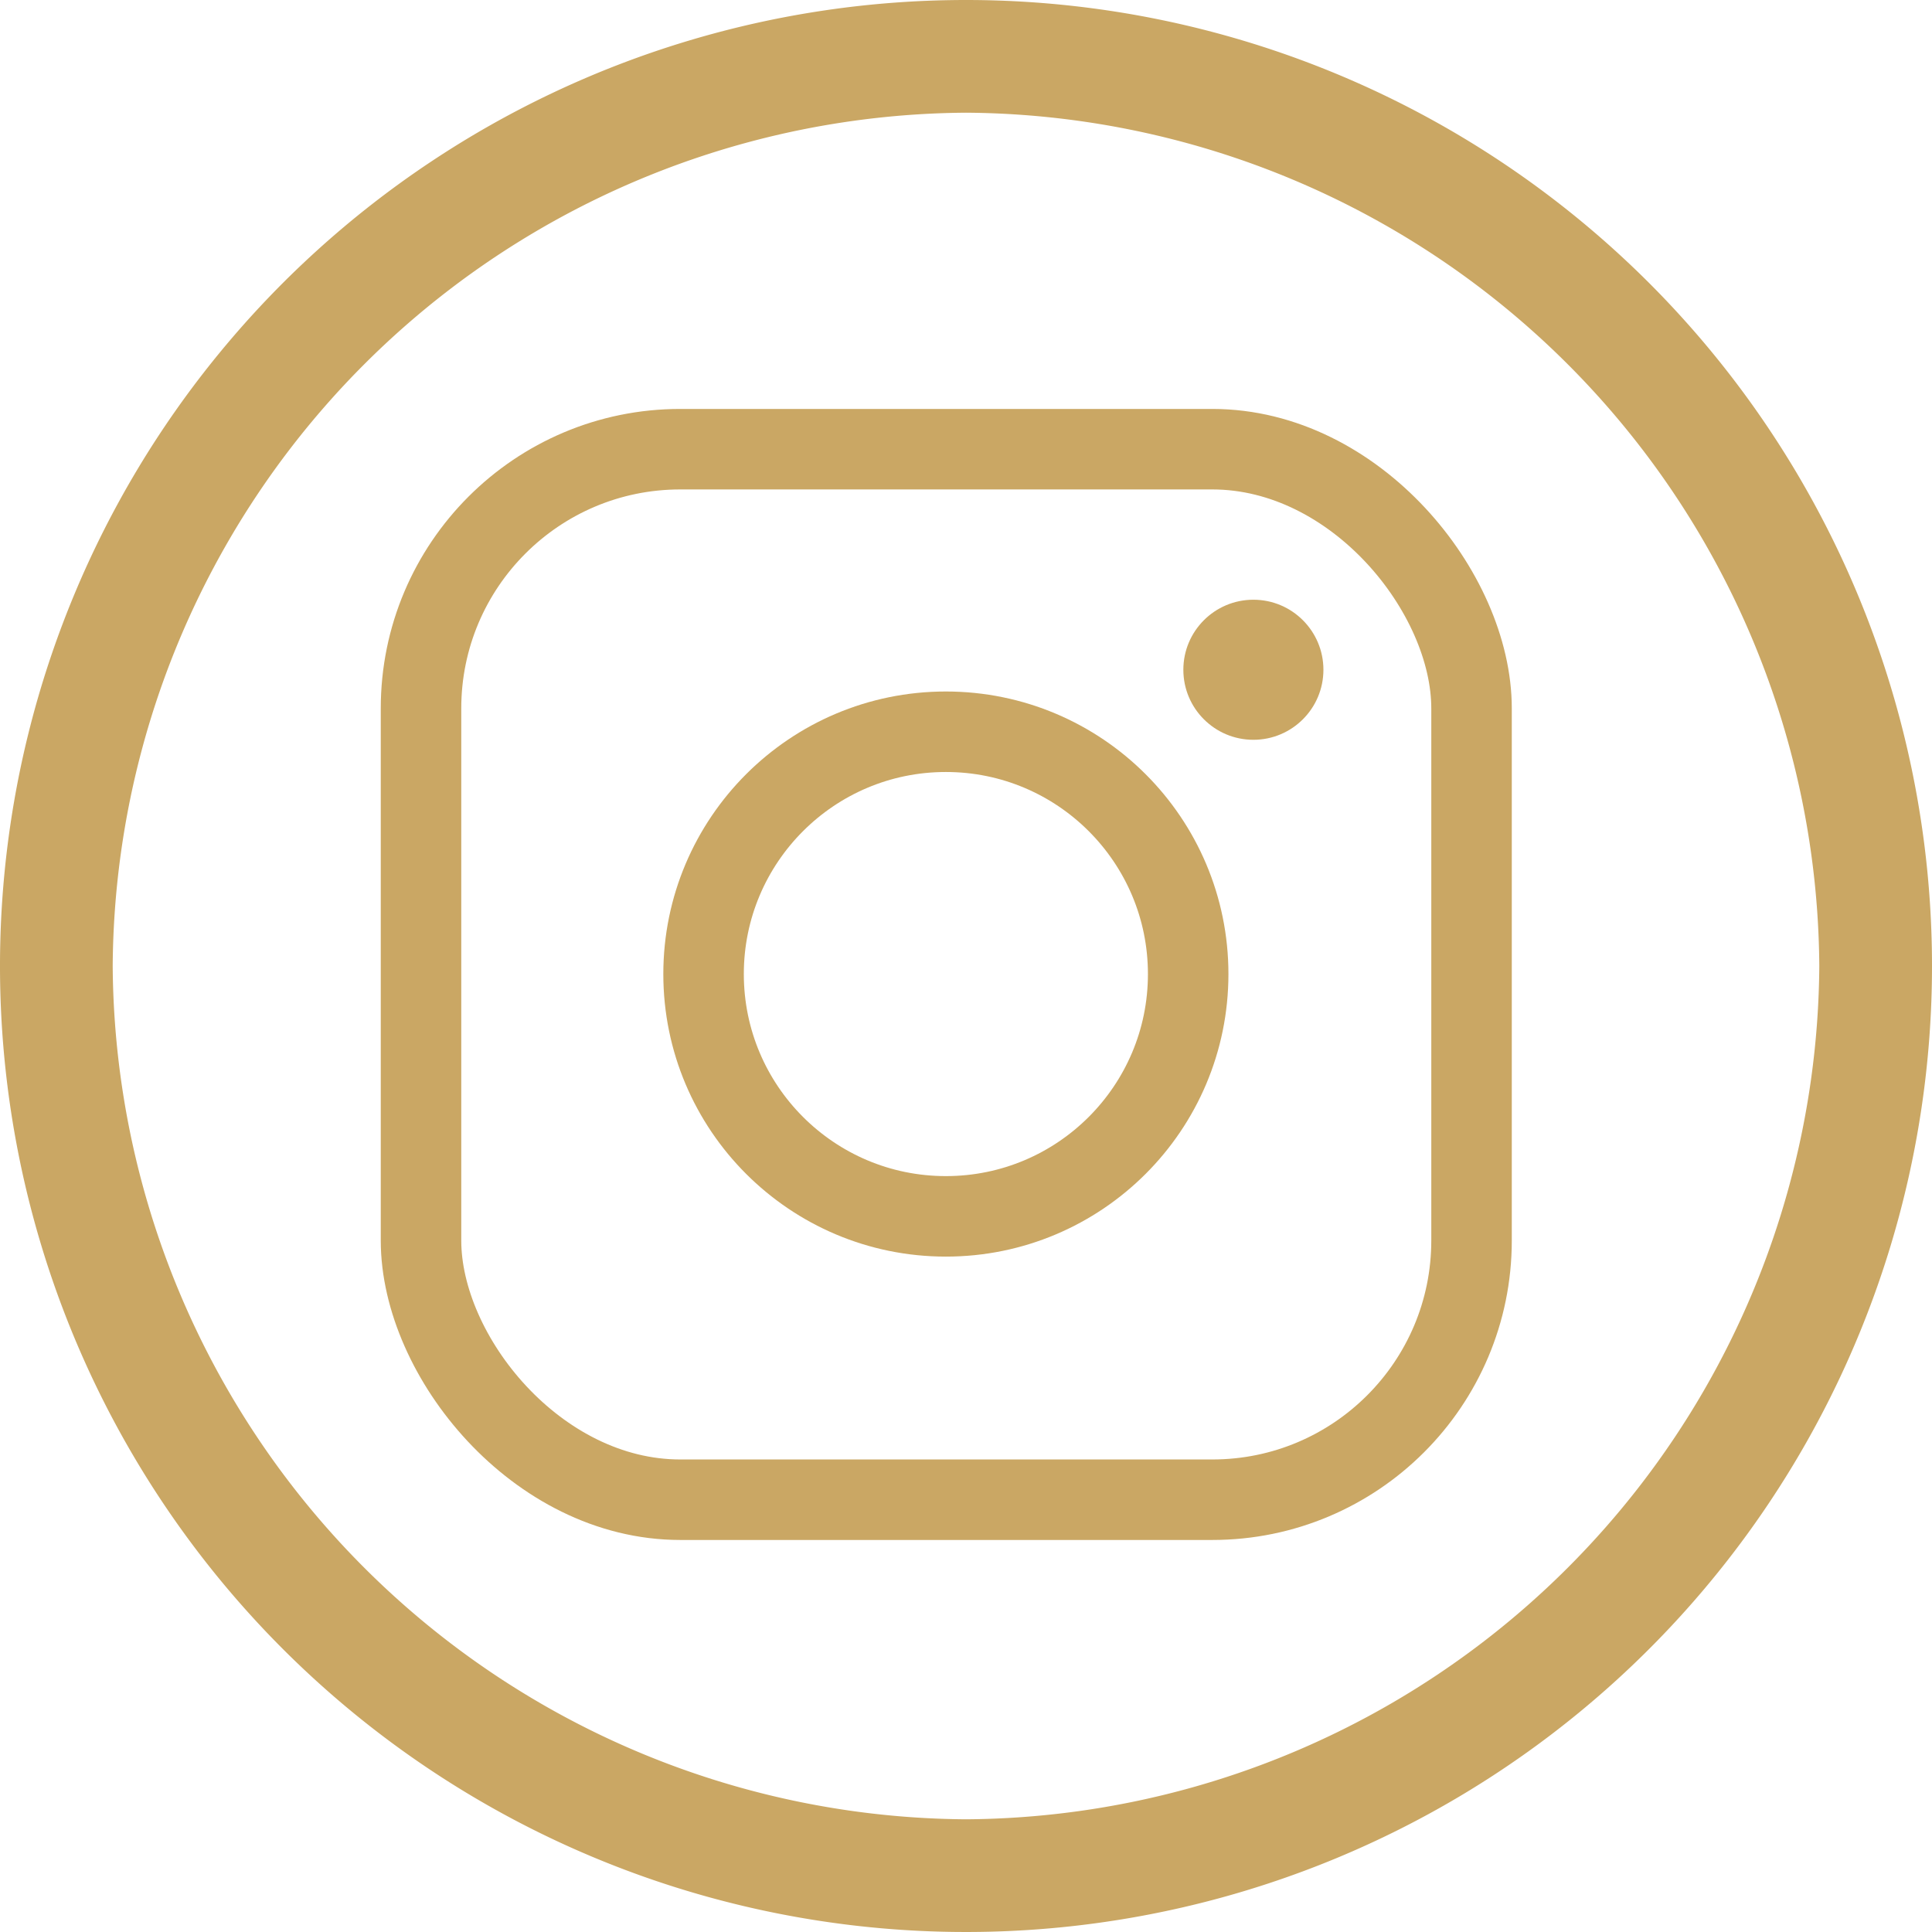
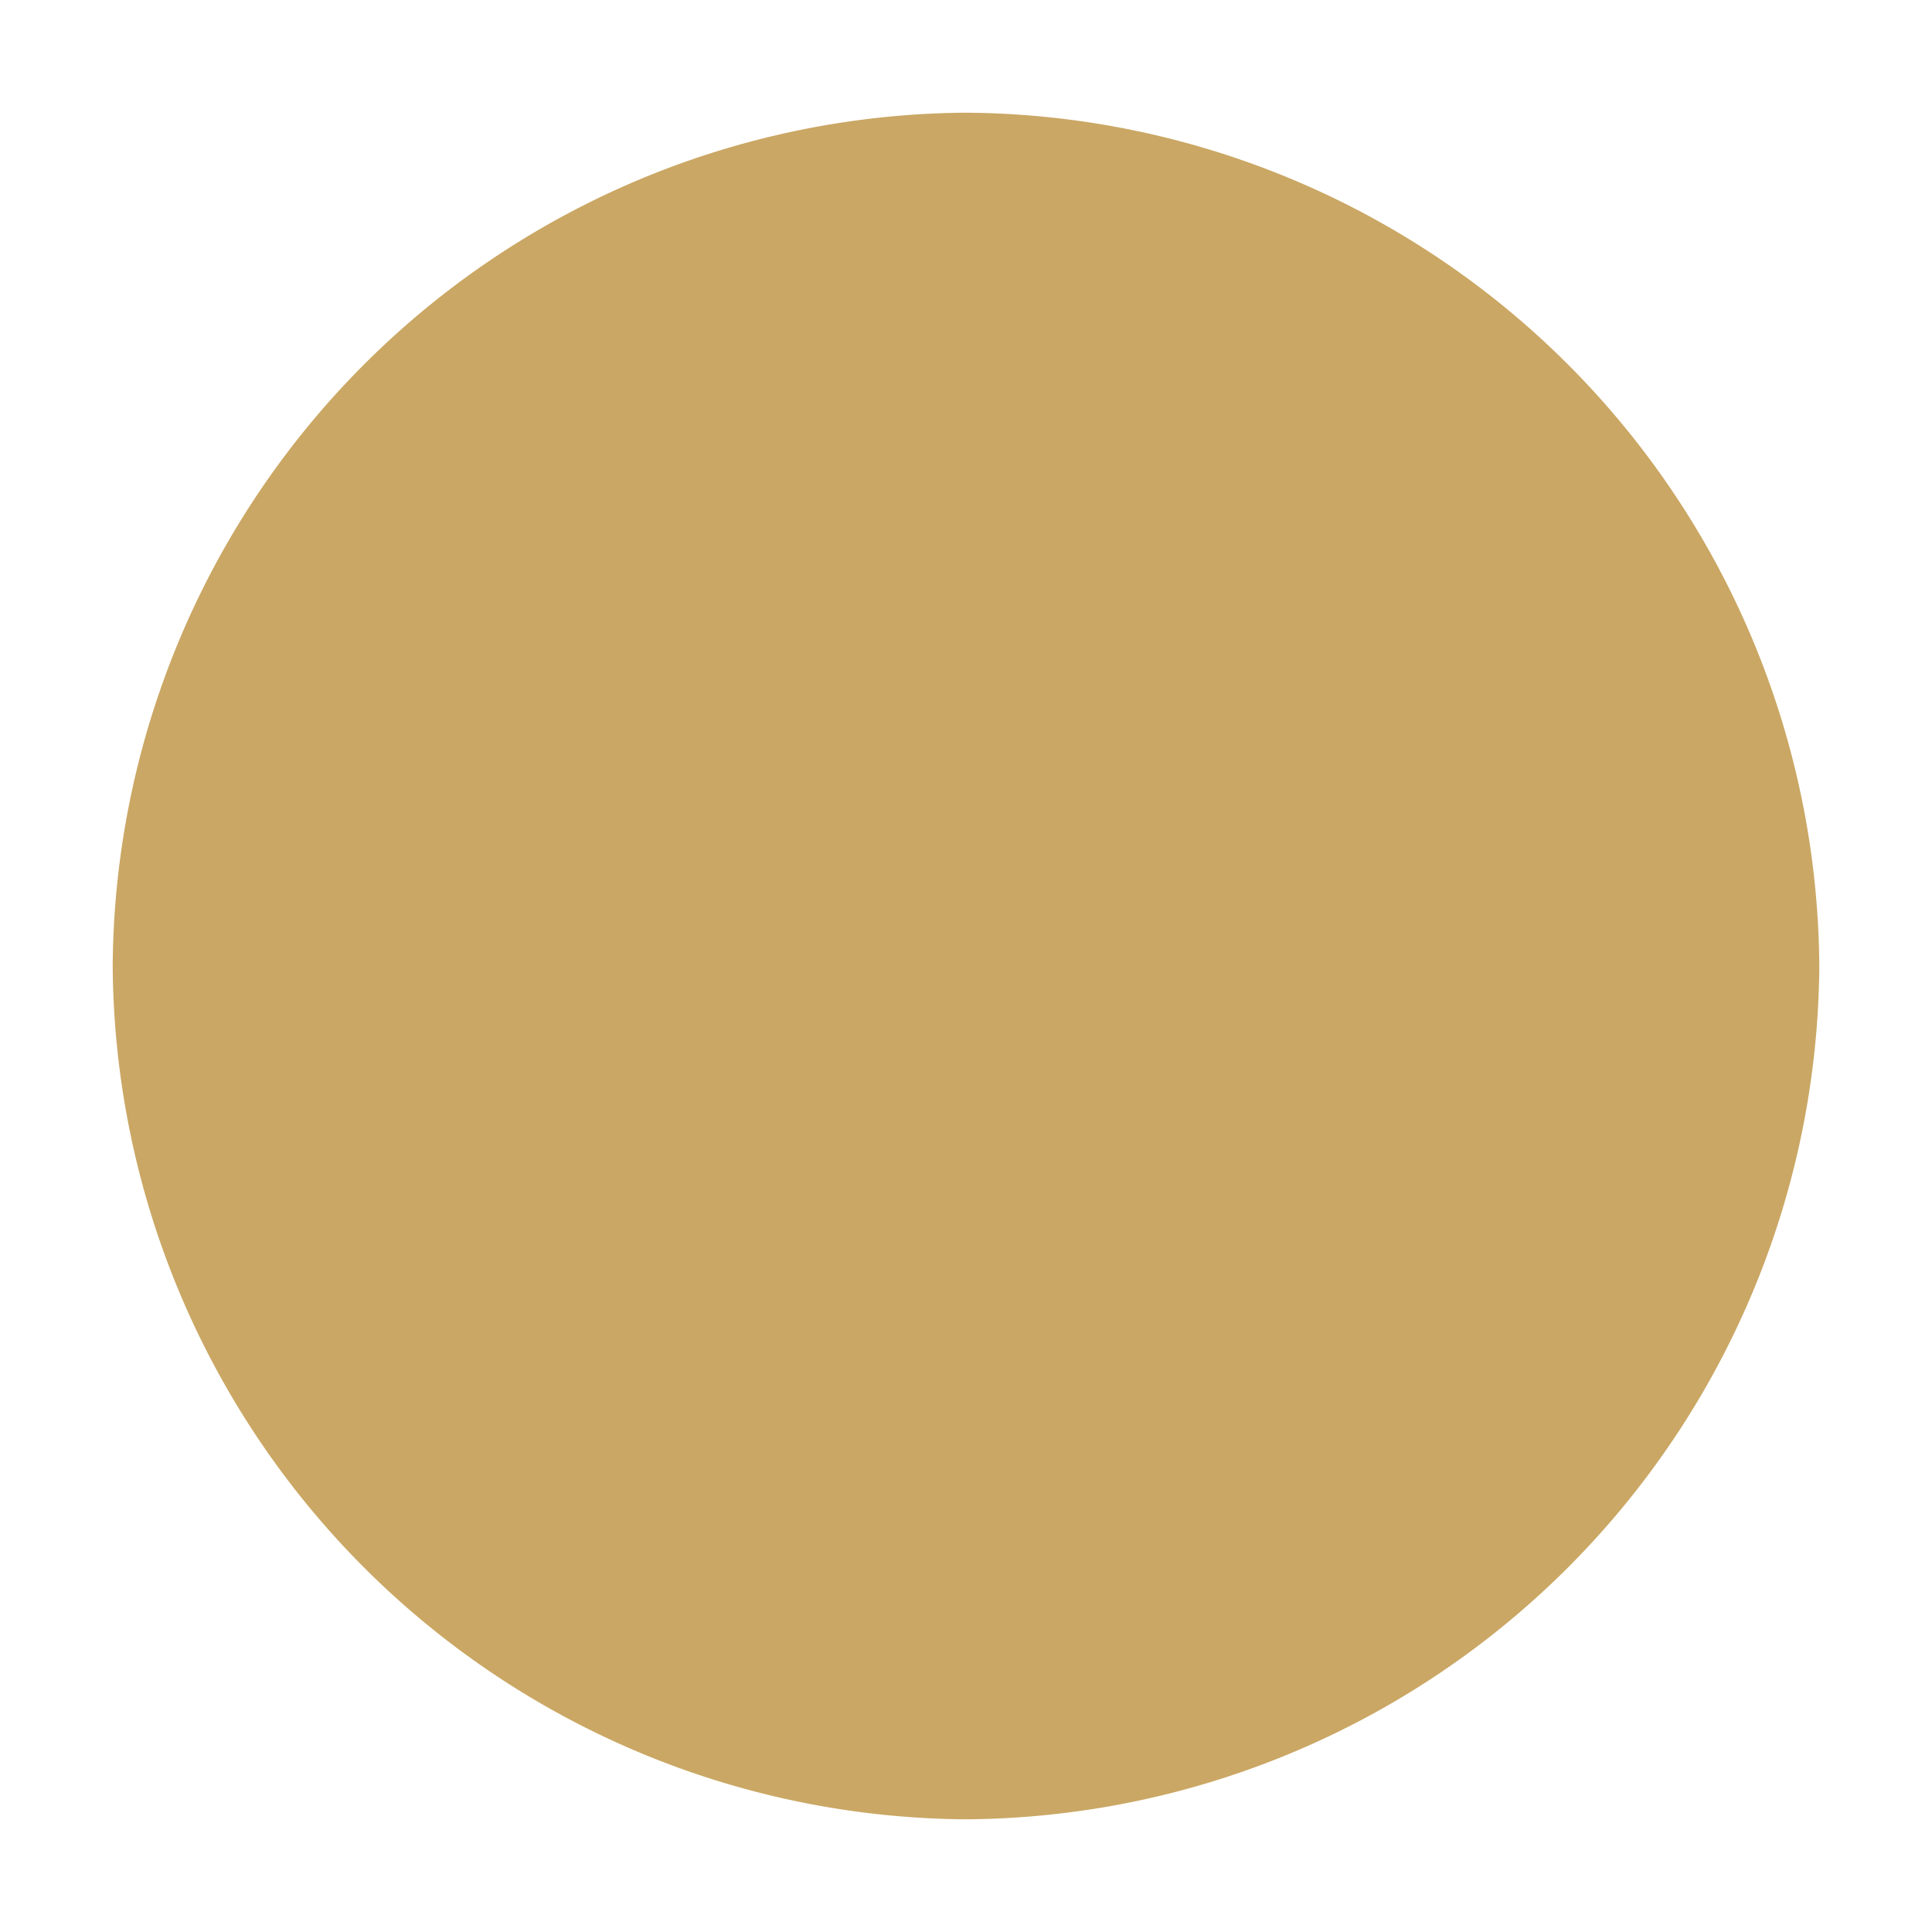
<svg xmlns="http://www.w3.org/2000/svg" id="Layer_1" data-name="Layer 1" viewBox="0 0 24 24">
  <title>instagram</title>
-   <path d="M12,0A12,12,0,1,0,24,12,12,12,0,0,0,12,0Zm0,22.6A10.67,10.67,0,0,1,1.4,12,10.67,10.67,0,0,1,12,1.4,10.67,10.67,0,0,1,22.6,12,10.67,10.67,0,0,1,12,22.6Z" style="fill:#caa764" />
+   <path d="M12,0Zm0,22.6A10.67,10.67,0,0,1,1.4,12,10.67,10.67,0,0,1,12,1.4,10.67,10.67,0,0,1,22.6,12,10.67,10.67,0,0,1,12,22.6Z" style="fill:#caa764" />
  <circle cx="11.75" cy="12.1" r="3.01" style="fill:none;stroke:#caa764;stroke-miterlimit:10" />
  <circle cx="15.57" cy="8.32" r="0.87" style="fill:#caa764" />
-   <rect x="5.23" y="5.58" width="13.05" height="13.05" rx="3.22" ry="3.22" style="fill:none;stroke:#caa764;stroke-miterlimit:10" />
</svg>